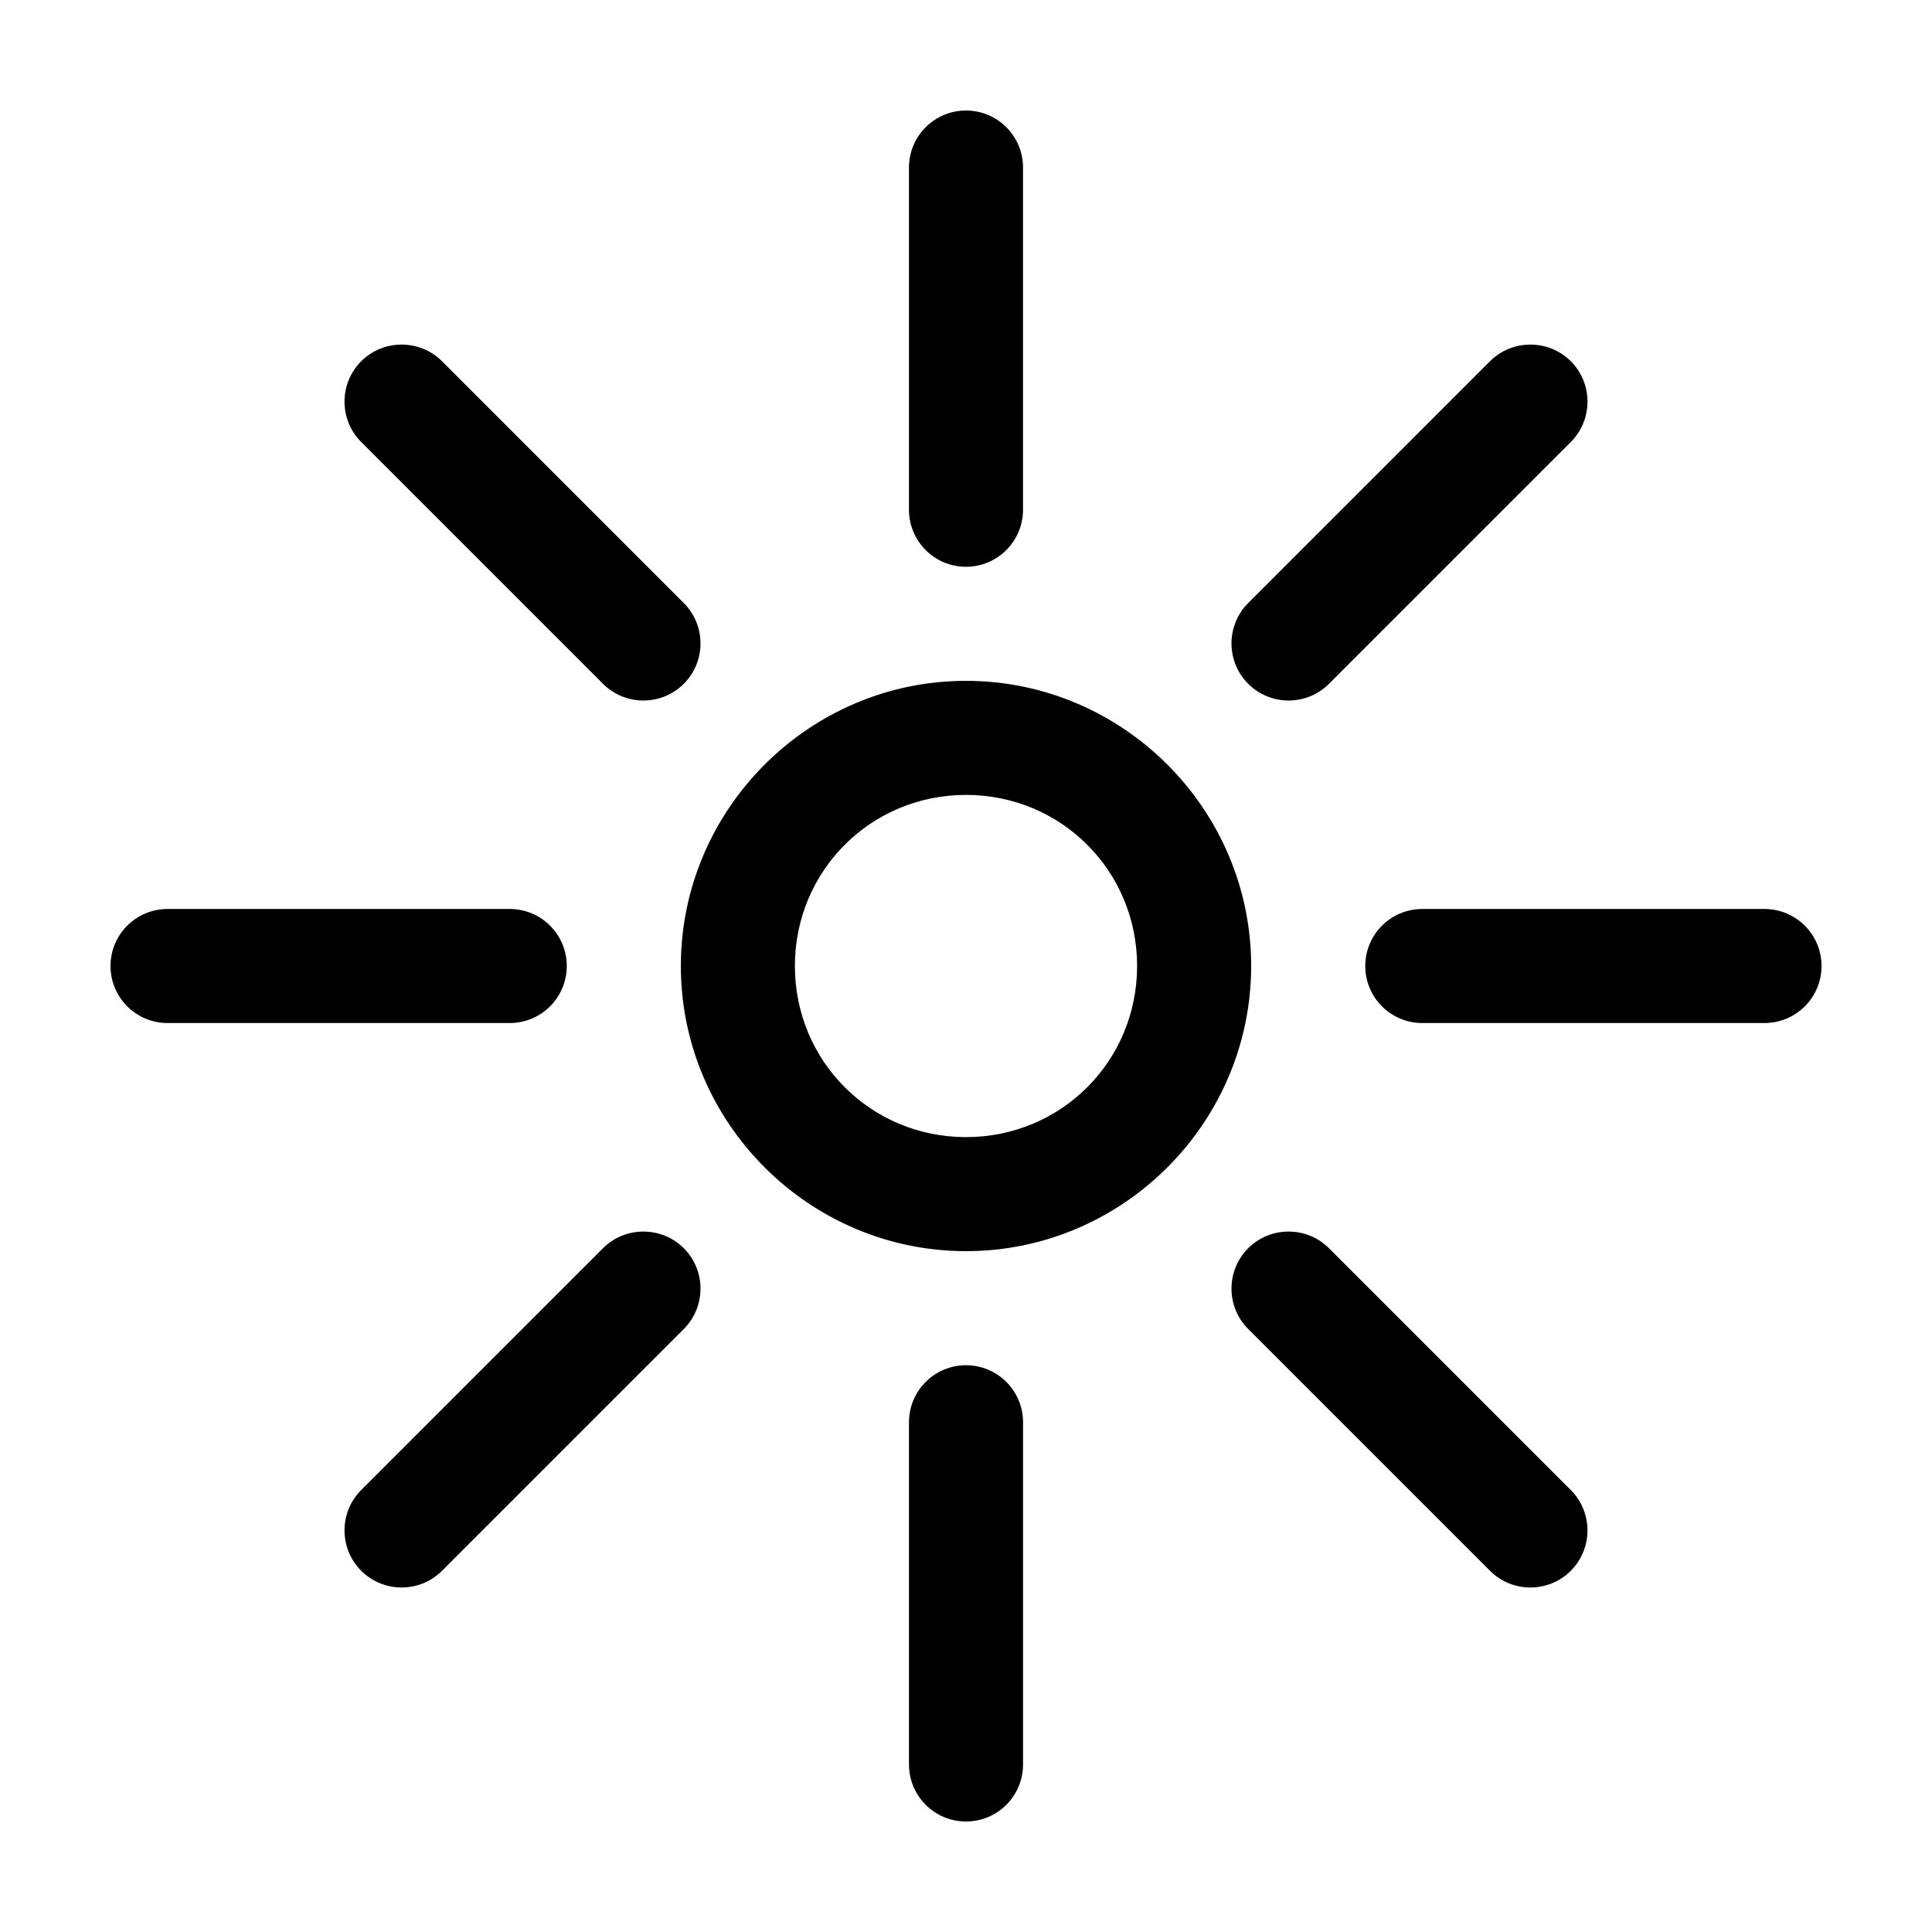
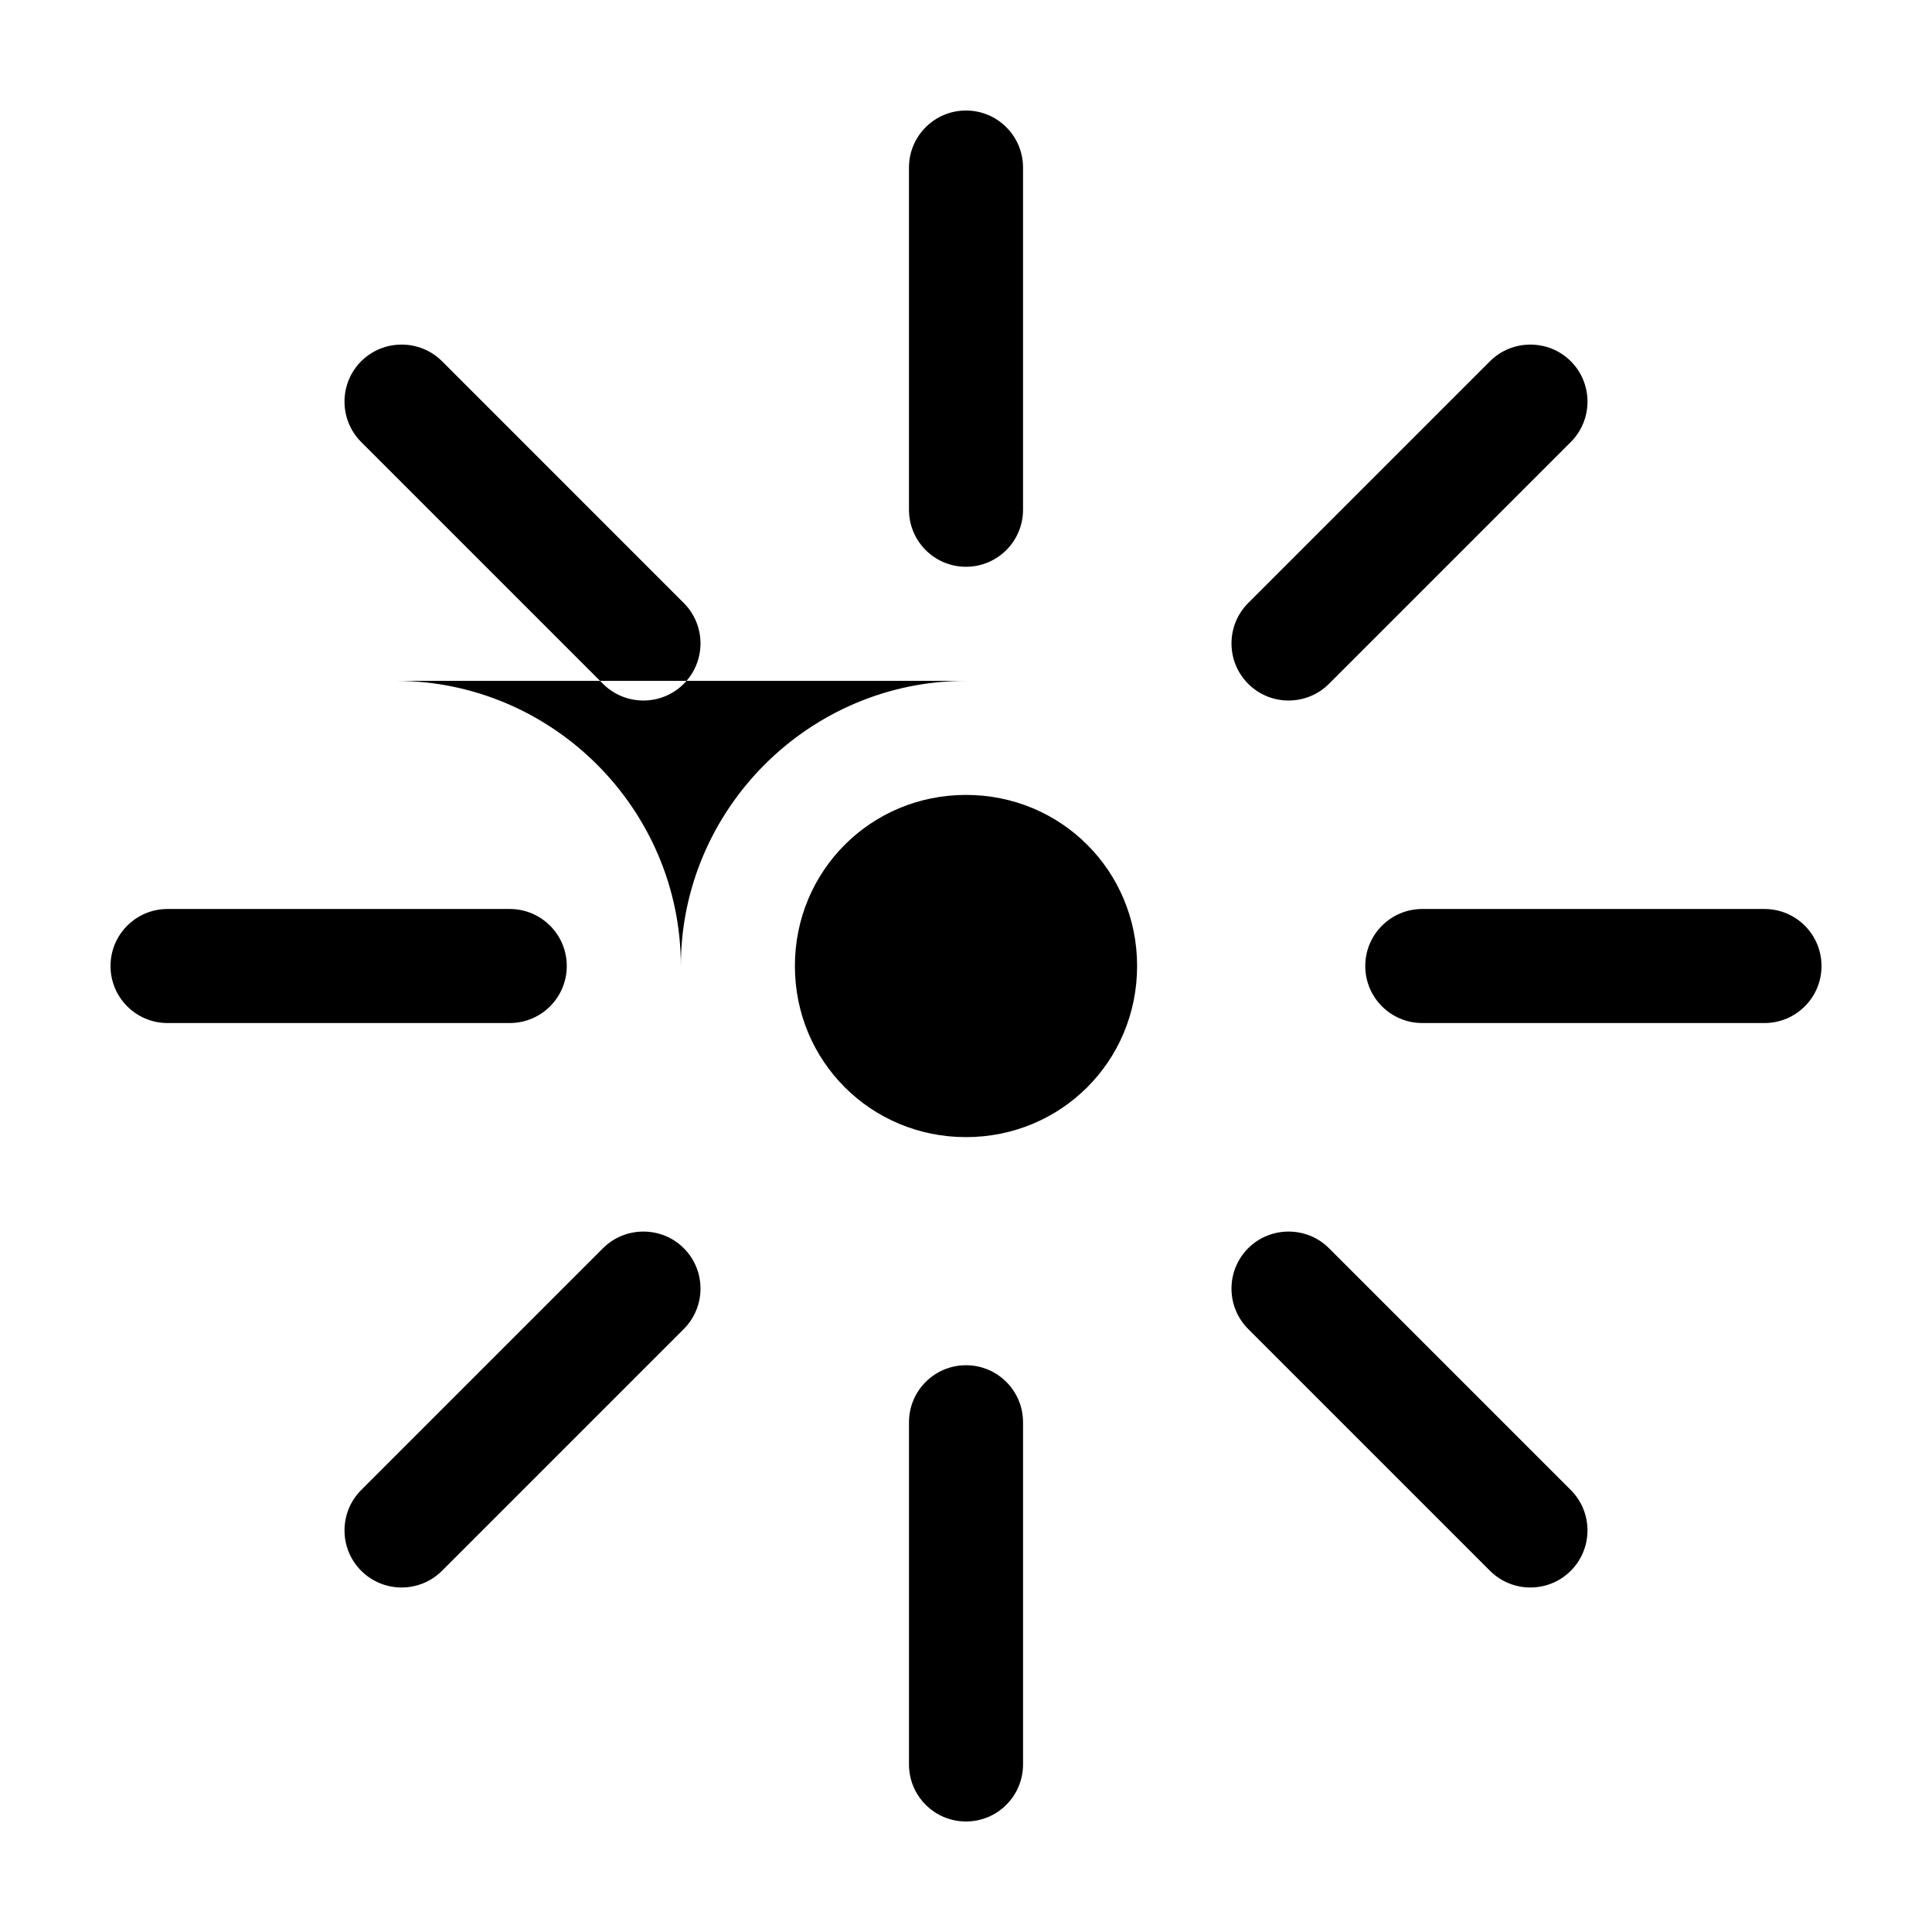
<svg xmlns="http://www.w3.org/2000/svg" fill="#000000" width="800px" height="800px" version="1.1" viewBox="144 144 512 512">
-   <path d="m400 173.29c-8.348 0-15.113 6.766-15.113 15.113v90.688c0 8.348 6.766 15.113 15.113 15.113s15.113-6.766 15.113-15.113v-90.688c0-8.348-6.766-15.113-15.113-15.113zm-149.57 62.031c-3.867 0-7.754 1.457-10.707 4.41-5.902 5.902-5.902 15.508 0 21.41l64.078 64.078c5.902 5.902 15.508 5.902 21.41 0 5.902-5.902 5.902-15.508 0-21.41l-64.074-64.082c-2.953-2.953-6.836-4.41-10.707-4.41zm299.14 0c-3.867 0-7.754 1.457-10.707 4.41l-64.078 64.078c-5.902 5.902-5.902 15.508 0 21.41s15.508 5.902 21.41 0l64.082-64.078c5.902-5.902 5.902-15.508 0-21.41-2.953-2.953-6.84-4.41-10.707-4.41zm-149.57 89.109c-41.559 0-75.57 34.012-75.57 75.57s34.012 75.57 75.57 75.57 75.57-34.016 75.57-75.57c0-41.559-34.012-75.57-75.57-75.57zm0 30.23c25.223 0 45.344 20.121 45.344 45.344s-20.121 45.344-45.344 45.344-45.344-20.121-45.344-45.344 20.121-45.344 45.344-45.344zm-211.6 30.23c-8.348 0-15.113 6.766-15.113 15.113s6.766 15.113 15.113 15.113h90.688c8.348 0 15.113-6.766 15.113-15.113s-6.766-15.113-15.113-15.113zm332.52 0c-8.348 0-15.113 6.766-15.113 15.113s6.766 15.113 15.113 15.113h90.688c8.348 0 15.113-6.766 15.113-15.113s-6.766-15.113-15.113-15.113zm-206.41 85.488c-3.867 0-7.754 1.457-10.707 4.41l-64.078 64.078c-5.902 5.902-5.902 15.512 0 21.41 5.902 5.902 15.508 5.902 21.41 0l64.078-64.078c5.902-5.902 5.902-15.508 0-21.41-2.949-2.949-6.836-4.41-10.707-4.41zm170.98 0c-3.867 0-7.754 1.457-10.707 4.41-5.902 5.902-5.902 15.512 0 21.41l64.078 64.078c5.902 5.902 15.508 5.902 21.41 0 5.902-5.902 5.902-15.508 0-21.41l-64.078-64.078c-2.953-2.953-6.84-4.41-10.707-4.41zm-85.488 35.422c-8.348 0-15.113 6.766-15.113 15.113v90.688c0 8.348 6.766 15.113 15.113 15.113s15.113-6.766 15.113-15.113v-90.688c0-8.348-6.766-15.113-15.113-15.113z" />
+   <path d="m400 173.29c-8.348 0-15.113 6.766-15.113 15.113v90.688c0 8.348 6.766 15.113 15.113 15.113s15.113-6.766 15.113-15.113v-90.688c0-8.348-6.766-15.113-15.113-15.113zm-149.57 62.031c-3.867 0-7.754 1.457-10.707 4.41-5.902 5.902-5.902 15.508 0 21.41l64.078 64.078c5.902 5.902 15.508 5.902 21.41 0 5.902-5.902 5.902-15.508 0-21.41l-64.074-64.082c-2.953-2.953-6.836-4.41-10.707-4.41zm299.14 0c-3.867 0-7.754 1.457-10.707 4.41l-64.078 64.078c-5.902 5.902-5.902 15.508 0 21.41s15.508 5.902 21.41 0l64.082-64.078c5.902-5.902 5.902-15.508 0-21.41-2.953-2.953-6.84-4.41-10.707-4.41zm-149.57 89.109c-41.559 0-75.57 34.012-75.57 75.57c0-41.559-34.012-75.57-75.57-75.57zm0 30.23c25.223 0 45.344 20.121 45.344 45.344s-20.121 45.344-45.344 45.344-45.344-20.121-45.344-45.344 20.121-45.344 45.344-45.344zm-211.6 30.23c-8.348 0-15.113 6.766-15.113 15.113s6.766 15.113 15.113 15.113h90.688c8.348 0 15.113-6.766 15.113-15.113s-6.766-15.113-15.113-15.113zm332.52 0c-8.348 0-15.113 6.766-15.113 15.113s6.766 15.113 15.113 15.113h90.688c8.348 0 15.113-6.766 15.113-15.113s-6.766-15.113-15.113-15.113zm-206.41 85.488c-3.867 0-7.754 1.457-10.707 4.41l-64.078 64.078c-5.902 5.902-5.902 15.512 0 21.41 5.902 5.902 15.508 5.902 21.41 0l64.078-64.078c5.902-5.902 5.902-15.508 0-21.41-2.949-2.949-6.836-4.41-10.707-4.41zm170.98 0c-3.867 0-7.754 1.457-10.707 4.41-5.902 5.902-5.902 15.512 0 21.41l64.078 64.078c5.902 5.902 15.508 5.902 21.41 0 5.902-5.902 5.902-15.508 0-21.41l-64.078-64.078c-2.953-2.953-6.84-4.41-10.707-4.41zm-85.488 35.422c-8.348 0-15.113 6.766-15.113 15.113v90.688c0 8.348 6.766 15.113 15.113 15.113s15.113-6.766 15.113-15.113v-90.688c0-8.348-6.766-15.113-15.113-15.113z" />
</svg>